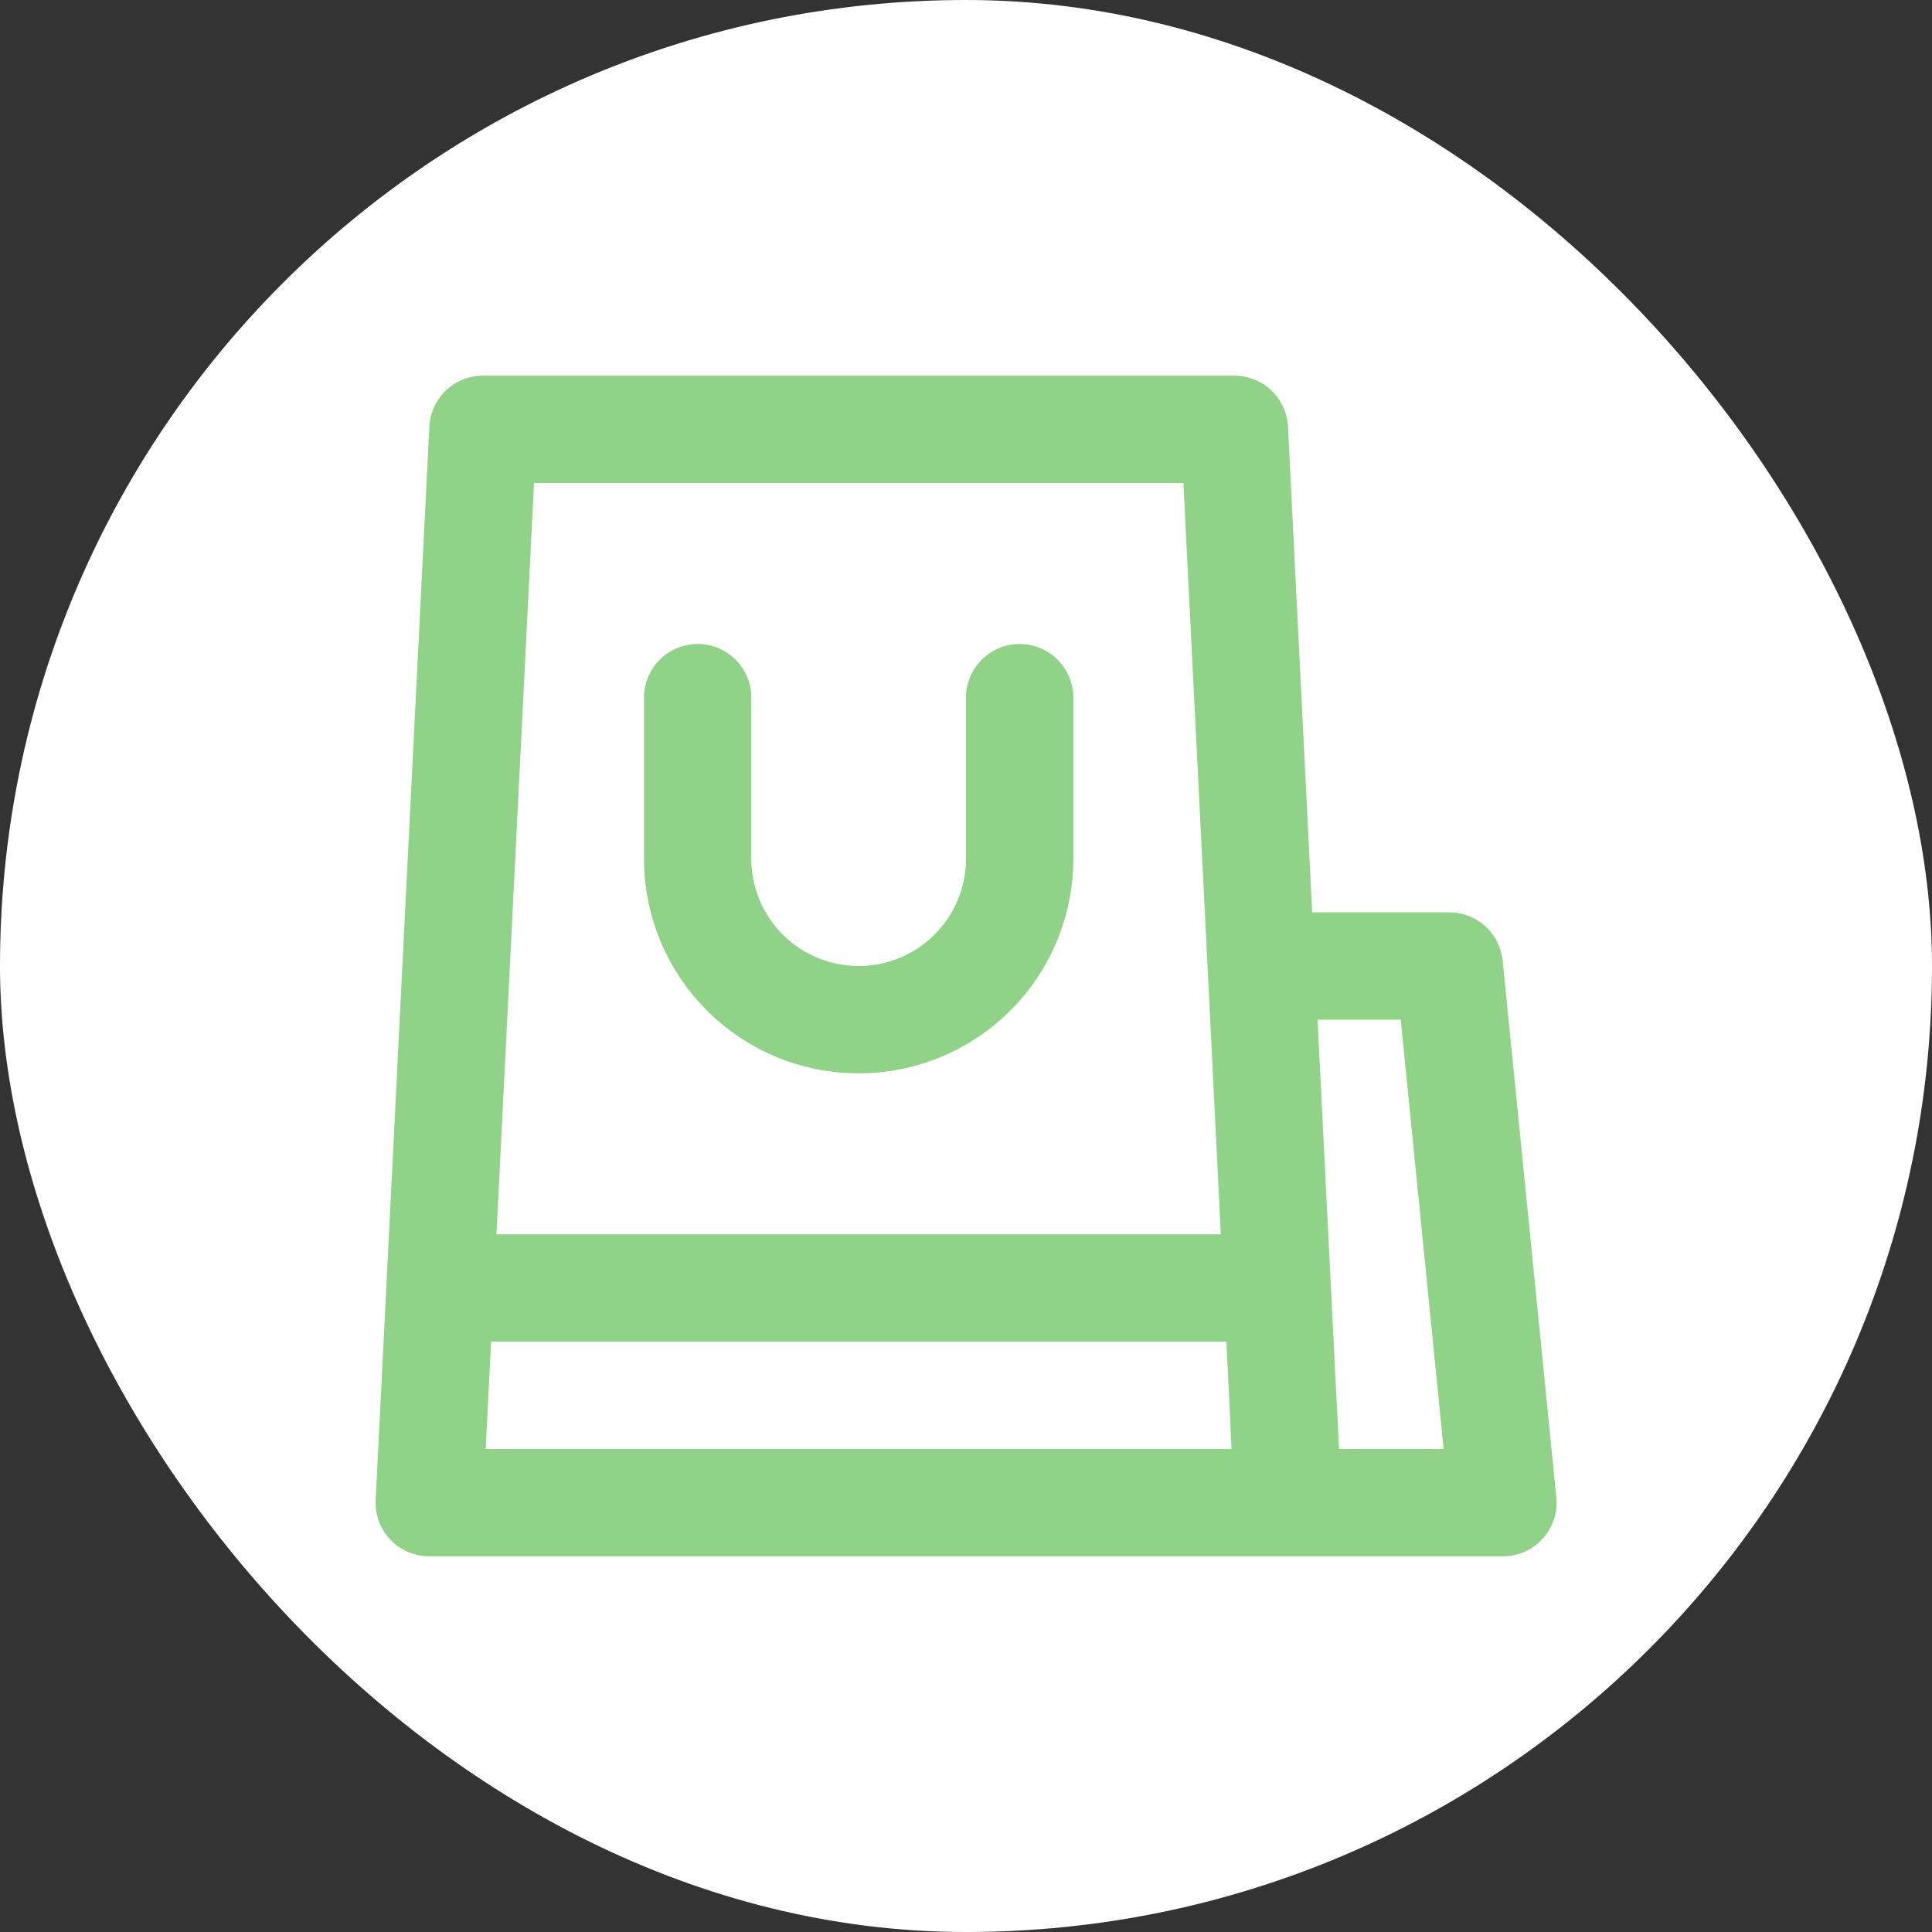
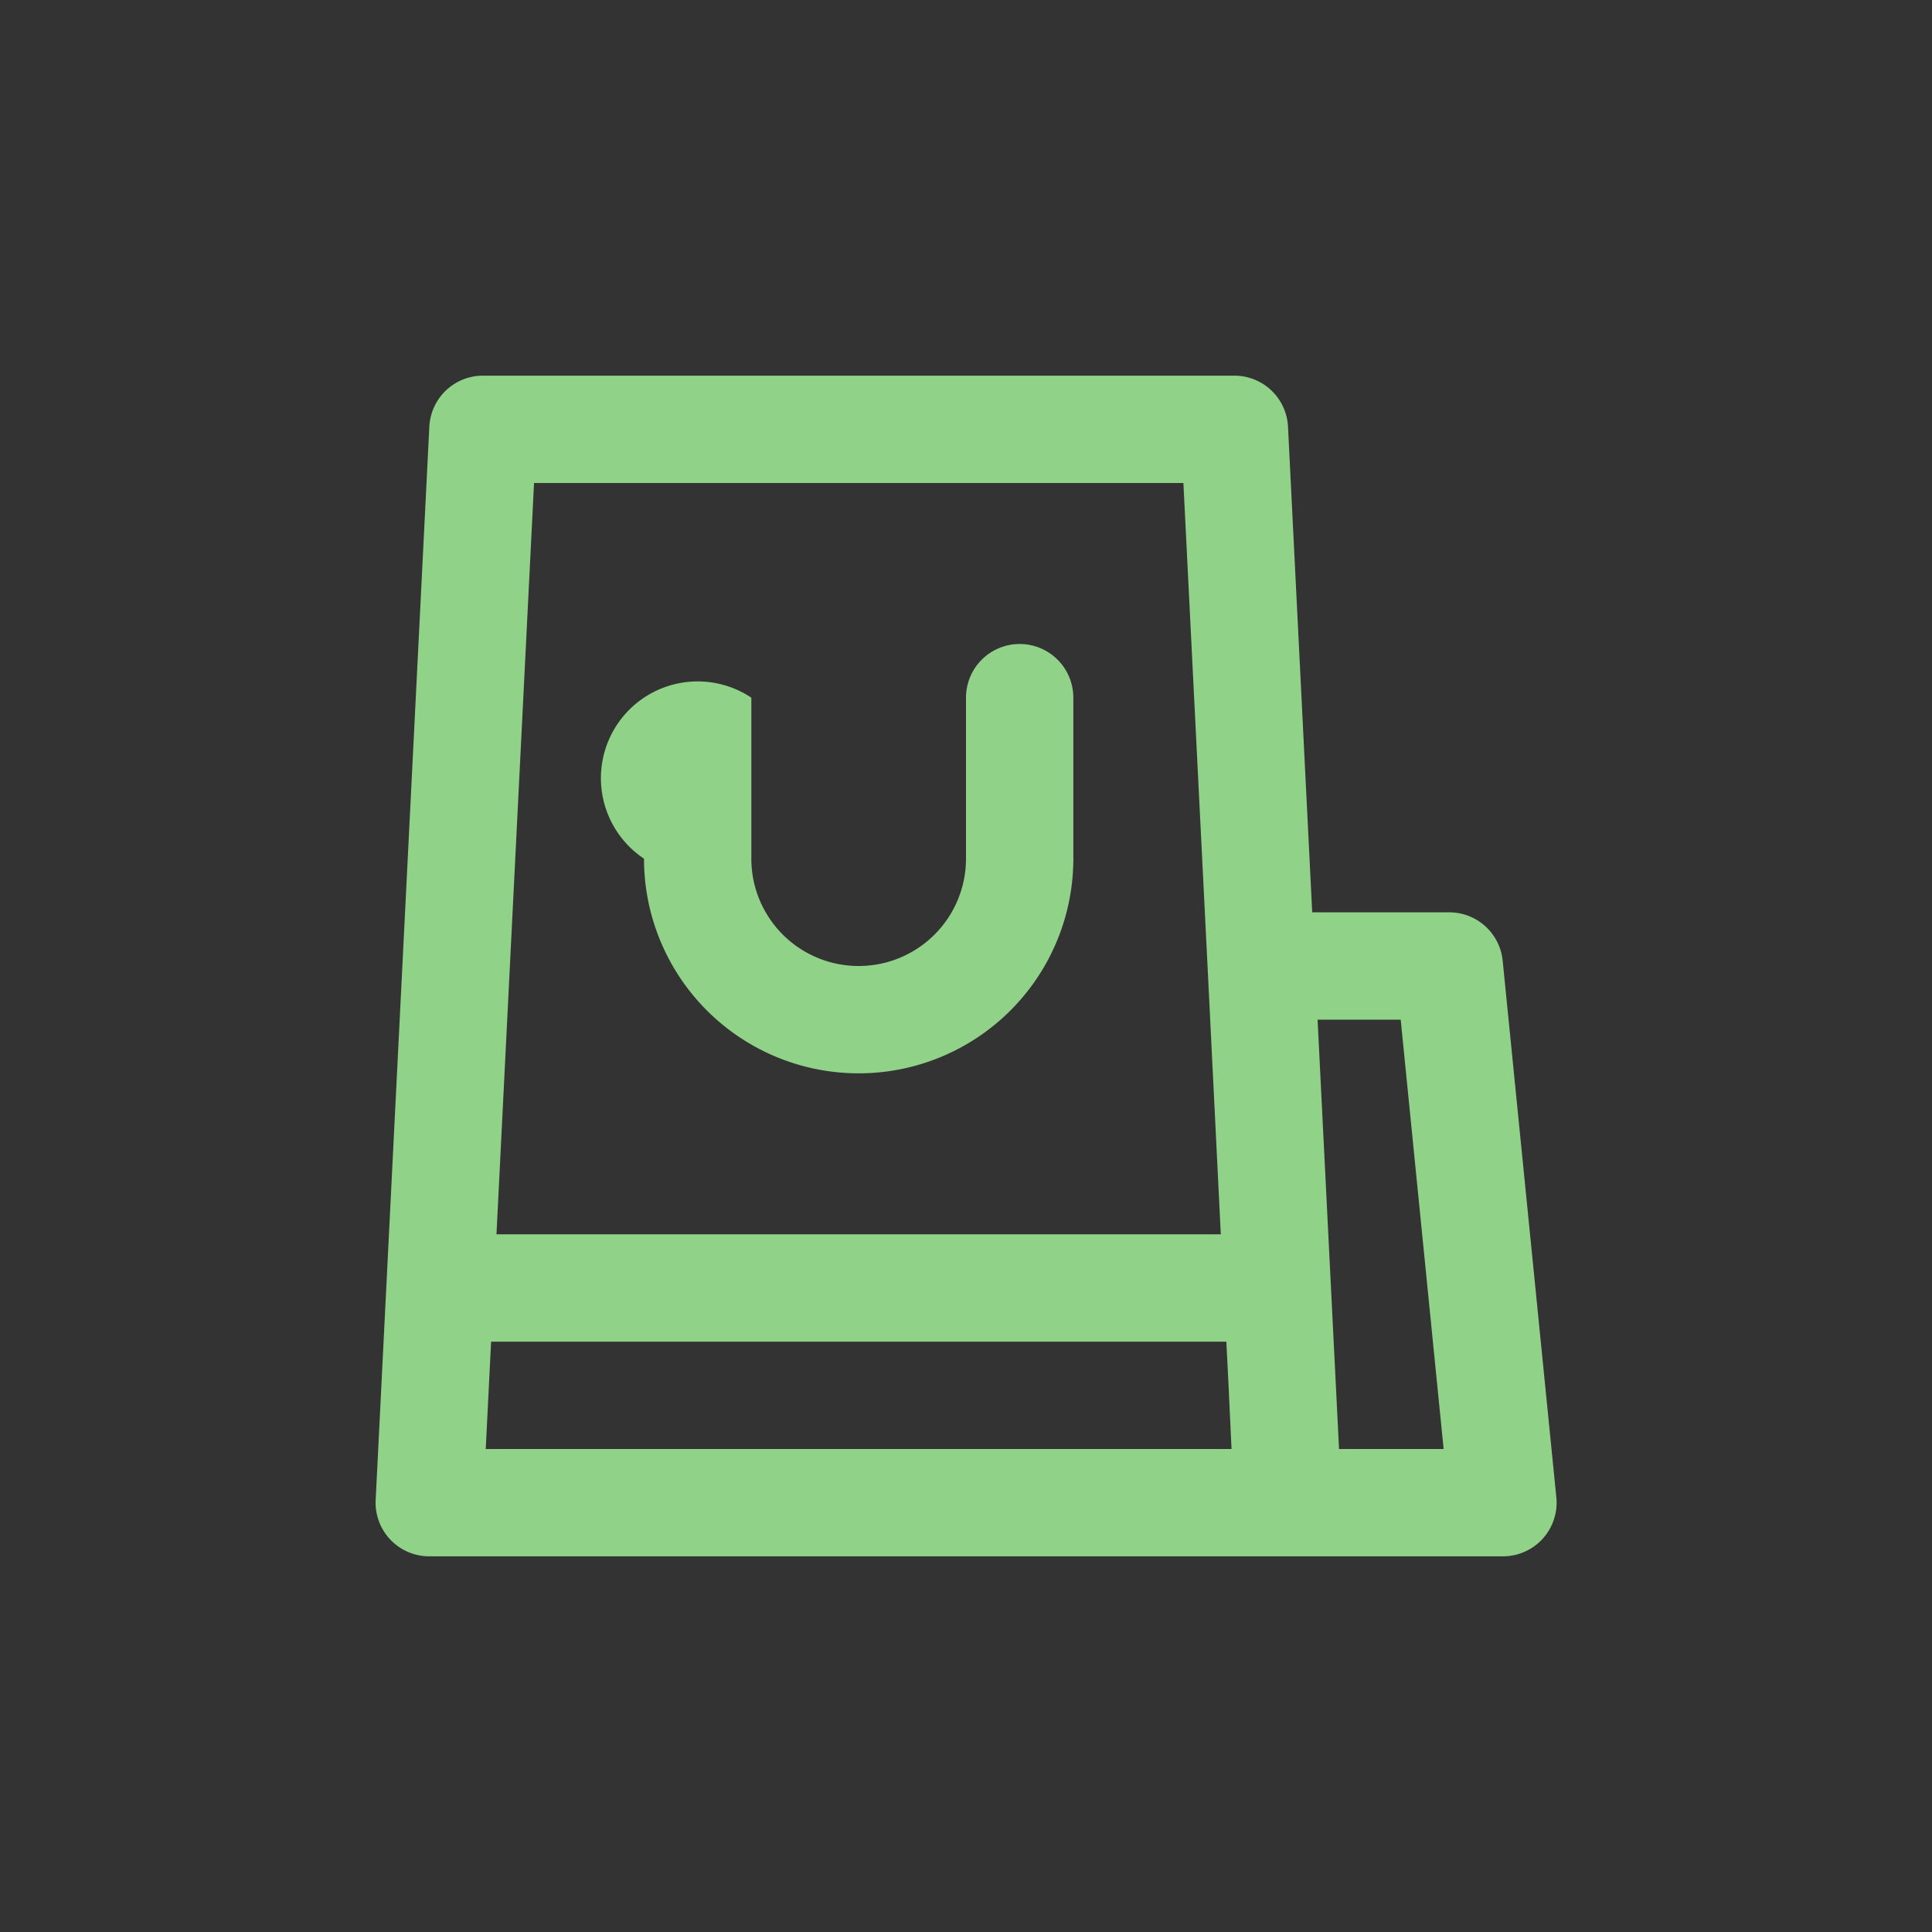
<svg xmlns="http://www.w3.org/2000/svg" fill="#91D289" width="80px" height="80px" viewBox="-6 -6 36.00 36.00">
  <rect x="-6" y="-6" width="36.00" height="36.00" fill="#333333" stroke="none" />
  <g id="SVGRepo_bgCarrier" stroke-width="0">
-     <rect x="-6" y="-6" width="36.00" height="36.00" rx="18" fill="#ffffff" />
-   </g>
+     </g>
  <g id="SVGRepo_tracerCarrier" stroke-linecap="round" stroke-linejoin="round" />
  <g id="SVGRepo_iconCarrier">
-     <path d="M2,1.95l-1,20A1,1,0,0,0,2,23H22a1,1,0,0,0,1-1.1l-1-10a1,1,0,0,0-1-.9H18.451L18,1.95A1,1,0,0,0,17,1H3A1,1,0,0,0,2,1.95ZM20.1,13l.8,8H18.951l-.4-8ZM3.951,3h12.1l.452,9.047v0L16.748,17H3.251Zm-.8,16h13.7l.038.75L16.948,21H3.051ZM14,7v3a4,4,0,0,1-8,0V7A1,1,0,0,1,8,7v3a2,2,0,0,0,4,0V7a1,1,0,0,1,2,0Z" />
+     <path d="M2,1.95l-1,20A1,1,0,0,0,2,23H22a1,1,0,0,0,1-1.1l-1-10a1,1,0,0,0-1-.9H18.451L18,1.95A1,1,0,0,0,17,1H3A1,1,0,0,0,2,1.95ZM20.1,13l.8,8H18.951l-.4-8ZM3.951,3h12.1l.452,9.047v0L16.748,17H3.251Zm-.8,16h13.7l.038.75L16.948,21H3.051ZM14,7v3a4,4,0,0,1-8,0A1,1,0,0,1,8,7v3a2,2,0,0,0,4,0V7a1,1,0,0,1,2,0Z" />
  </g>
</svg>